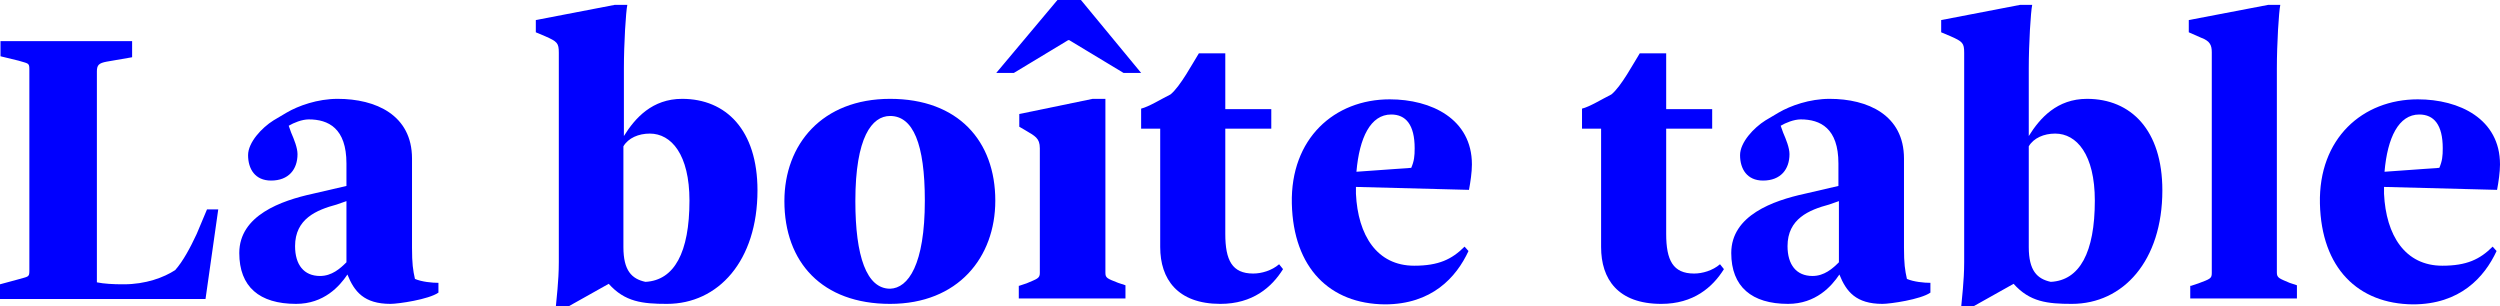
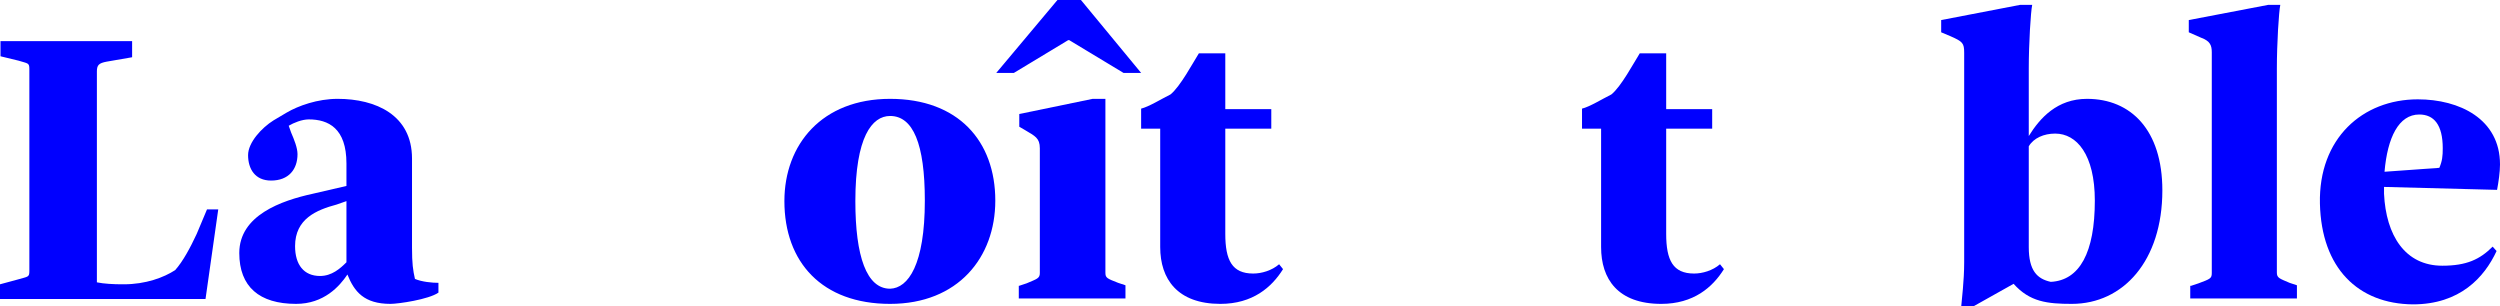
<svg xmlns="http://www.w3.org/2000/svg" enable-background="new 0 0 510.9 62.6" viewBox="0 0 510.9 62.6">
  <g fill="#00f">
    <path d="m0 58.1 3.7-1c2-.6 2.3-.4 2.3-1.7v-41.3c0-1.3-.3-1.1-2.2-1.7l-3.7-.9v-3.1h26.9v3.3l-5.2.9c-1.6.3-2 .7-2 2v43.1c1.4.3 3.5.4 5.1.4h.4c4.5 0 8.2-1.4 10.5-2.9 1.6-1.8 3.1-4.6 4.4-7.4l2.1-5h2.3l-2.6 18.3h-42z" />
    <path d="m48.9 51.7c0-7.7 8.6-10.7 15-12.1l6.9-1.6v-4.6c0-7.2-3.7-9-7.7-9-1.4 0-3.1.7-4.1 1.3l.5 1.4c.6 1.4 1.3 3.1 1.3 4.4 0 3.1-1.8 5.4-5.4 5.4-3.3 0-4.7-2.4-4.7-5.2 0-2.6 2.8-5.6 5.2-7.1l2.7-1.6c2.4-1.4 6.3-2.8 10.4-2.8 7.8 0 15.2 3.3 15.2 12.2v18.2c0 3.3.2 4.6.6 6.4 1.4.6 3.5.8 4.8.8v2c-2 1.4-8.2 2.3-9.8 2.3-5.4 0-7.4-2.5-8.8-6-1.6 2.4-4.8 6-10.5 6-7.5 0-11.6-3.5-11.6-10.4zm21.9 1.9v-12.5l-2 .7c-4.1 1.1-8.5 2.9-8.5 8.5 0 3.8 1.8 6.1 5.1 6.1 2.4 0 4.1-1.5 5.4-2.8z" />
-     <path d="m114.2 53.6v-42.8c0-2-.3-2.3-2.8-3.4l-1.9-.8v-2.5l16.1-3.1h2.6c-.3 1.4-.7 7.9-.7 13v13.8c2.3-3.7 5.8-7.6 11.9-7.6 9 0 15.4 6.4 15.4 18.7 0 14.4-8 23.2-18.5 23.2-5 0-8.6-.4-11.9-4.1l-8.2 4.6h-2.6c.1-1.4.6-5.1.6-9zm26.7-12.6c0-9.4-3.7-13.7-8.1-13.7-2.3 0-4.4.9-5.4 2.6v20.6c0 4.8 1.7 6.5 4.5 7.1 5.9-.3 9-6 9-16.6z" />
    <path d="m160.3 41.1c0-11.6 7.7-20.9 21.6-20.9s21.5 8.6 21.5 20.8c0 11.6-7.6 21.1-21.5 21.1s-21.6-8.5-21.6-21zm28.7-.1c0-11.6-2.4-17.3-7.1-17.3-3.7 0-7.1 4.3-7.1 17.4 0 11.3 2.3 17.9 7.1 17.9 3.7-.1 7.1-4.9 7.1-18z" />
    <path d="m216.1 0h4.8l12.3 14.9h-3.6l-11.1-6.7h-.2l-11.1 6.7h-3.6zm-7.8 58.4 1.5-.5c2.1-.9 2.7-1 2.7-2.1v-25.5c0-2.1-1-2.5-3-3.7l-1.2-.7v-2.6l15-3.1h2.6v35.5c0 1.1.3 1.2 2.6 2.1l1.5.5v2.7h-21.8v-2.6z" />
    <path d="m237.1 50.5v-24.2h-3.9v-4.1c1.6-.4 4-1.9 6-2.9 2-1.6 4.6-6.5 5.8-8.4h5.4v11.4h9.4v4h-9.4v21.5c0 5.4 1.4 8.1 5.7 8.1 1.7 0 3.8-.6 5.3-1.9l.8 1c-2.3 3.7-6.2 7.1-12.8 7.1-8.8 0-12.3-5.1-12.3-11.6z" />
-     <path d="m264 41.6c-.3-13.3 8.7-21.3 20-21.3 8.5 0 16.8 4 16.8 13.3 0 1.6-.3 3.6-.6 5.2l-23.1-.6v1.4c.4 8.5 4.3 14.7 11.9 14.7 5 0 7.7-1.3 10.3-3.9l.8.9c-2.5 5.4-7.5 10.9-17.1 10.9-11.2-.1-18.7-7.4-19-20.6zm24.4-7.3c.6-1.4.7-2.4.7-4 0-4.8-1.8-6.9-4.8-6.9-4.2 0-6.5 4.7-7.1 11.7z" />
    <path d="m327.2 50.5v-24.2h-3.9v-4.1c1.6-.4 4-1.9 6-2.9 2-1.6 4.6-6.5 5.8-8.4h5.4v11.4h9.4v4h-9.4v21.5c0 5.4 1.4 8.1 5.7 8.1 1.7 0 3.8-.6 5.3-1.9l.8 1c-2.3 3.7-6.2 7.1-12.8 7.1-8.9 0-12.3-5.1-12.3-11.6z" />
-     <path d="m353.8 51.7c0-7.7 8.6-10.7 15-12.1l6.9-1.6v-4.6c0-7.2-3.7-9-7.7-9-1.4 0-3.1.7-4.1 1.3l.5 1.4c.6 1.4 1.3 3.1 1.3 4.4 0 3.1-1.8 5.4-5.4 5.4-3.3 0-4.7-2.4-4.7-5.2 0-2.6 2.8-5.6 5.2-7.1l2.7-1.6c2.4-1.4 6.3-2.8 10.4-2.8 7.8 0 15.2 3.3 15.2 12.2v18.2c0 3.3.2 4.6.6 6.4 1.4.6 3.5.8 4.8.8v2c-2 1.4-8.2 2.3-9.8 2.3-5.4 0-7.4-2.5-8.8-6-1.6 2.4-4.8 6-10.5 6-7.4 0-11.6-3.5-11.6-10.4zm22 1.9v-12.5l-2 .7c-4.1 1.1-8.5 2.9-8.5 8.5 0 3.8 1.8 6.1 5.1 6.1 2.4 0 4.1-1.5 5.4-2.8z" />
    <path d="m401.4 53.6v-42.8c0-2-.3-2.3-2.8-3.4l-1.9-.8v-2.5l16.1-3.1h2.5c-.3 1.4-.7 7.9-.7 13v13.8c2.3-3.7 5.8-7.6 11.9-7.6 9 0 15.4 6.4 15.4 18.7 0 14.4-8 23.2-18.5 23.2-5 0-8.6-.4-11.9-4.1l-8.2 4.6h-2.5c.1-1.4.6-5.1.6-9zm26.7-12.6c0-9.4-3.7-13.7-8.1-13.7-2.3 0-4.4.9-5.4 2.6v20.6c0 4.8 1.7 6.5 4.5 7.1 5.9-.3 9-6 9-16.6z" />
    <path d="m447.8 58.4 1.5-.5c2.4-.9 2.7-1 2.7-2.1v-45.1c0-1.4-.3-2.3-2.2-3l-2.5-1.1v-2.5l16.2-3.1h2.5c-.3 1.4-.7 7.9-.7 13v41.7c0 1.1.5 1.2 2.6 2.1l1.5.5v2.7h-21.8v-2.6z" />
    <path d="m474.1 41.6c-.3-13.3 8.7-21.3 20-21.3 8.5 0 16.8 4 16.8 13.3 0 1.6-.3 3.6-.6 5.2l-23.1-.6v1.4c.4 8.5 4.3 14.7 11.9 14.7 5 0 7.7-1.3 10.3-3.9l.8.9c-2.5 5.4-7.5 10.9-17.1 10.9-11.2-.1-18.7-7.4-19-20.6zm24.4-7.3c.6-1.4.7-2.4.7-4 0-4.8-1.8-6.9-4.8-6.9-4.2 0-6.5 4.7-7.1 11.7z" />
  </g>
</svg>